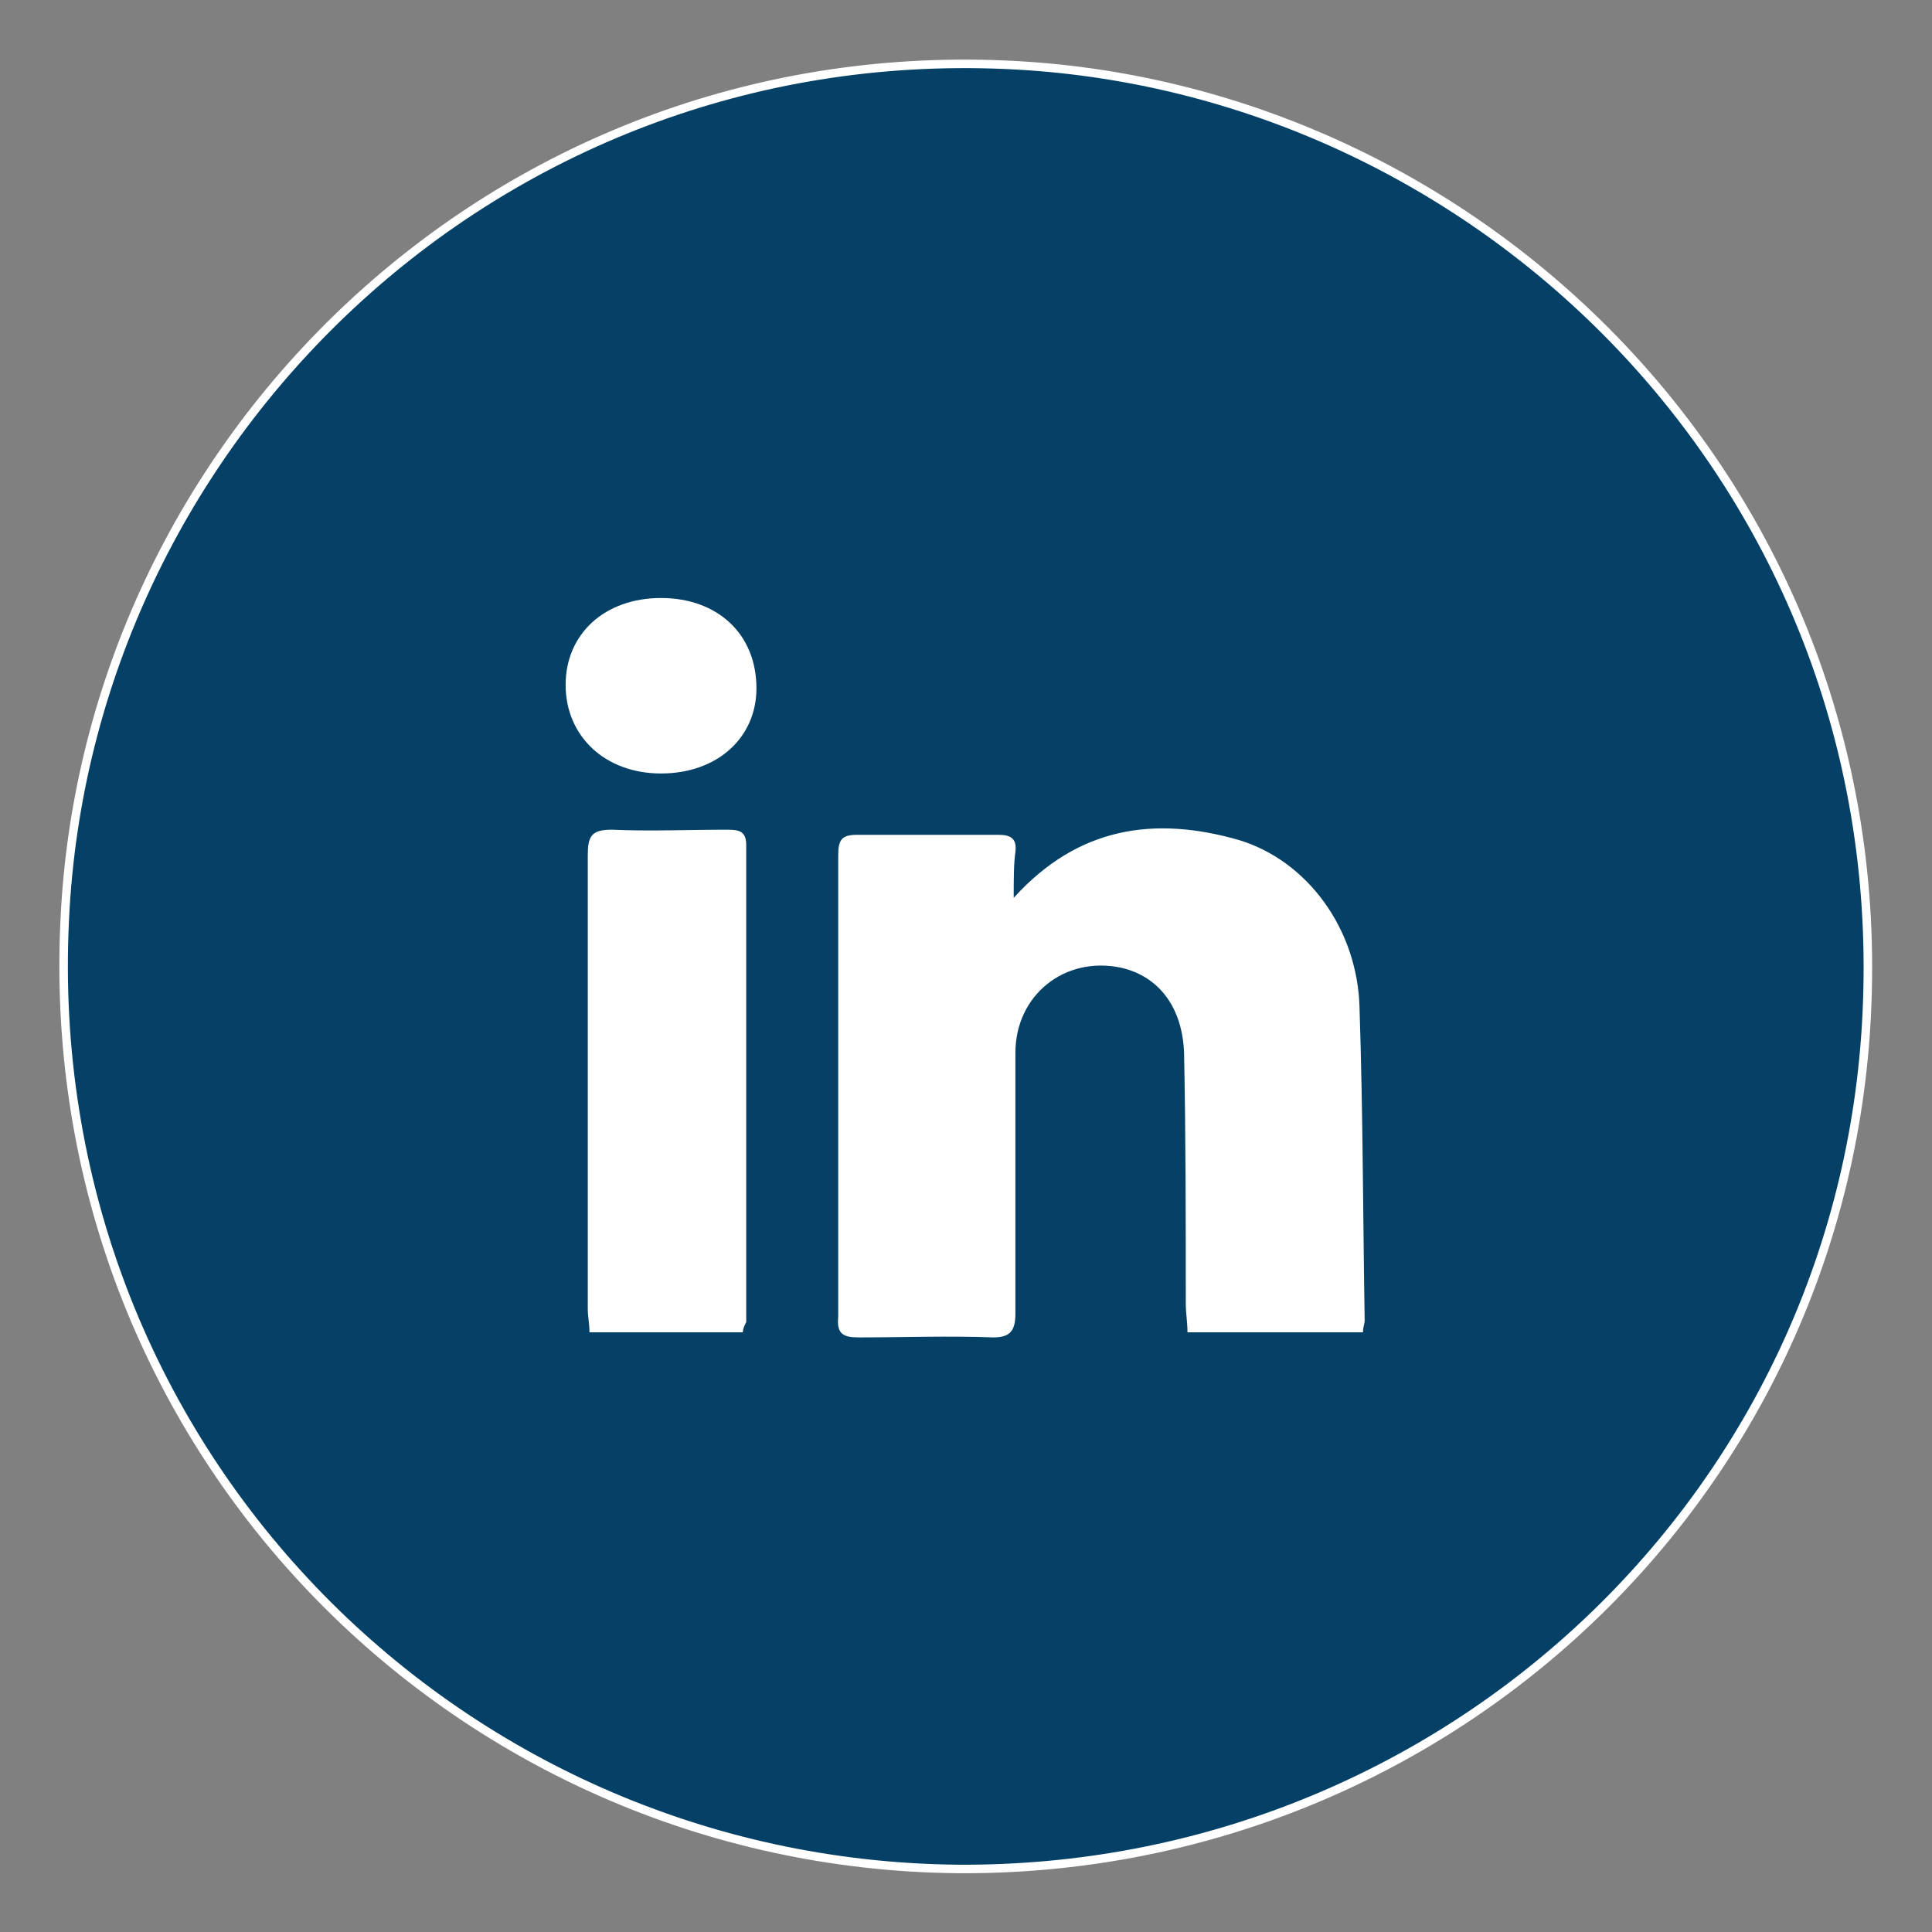
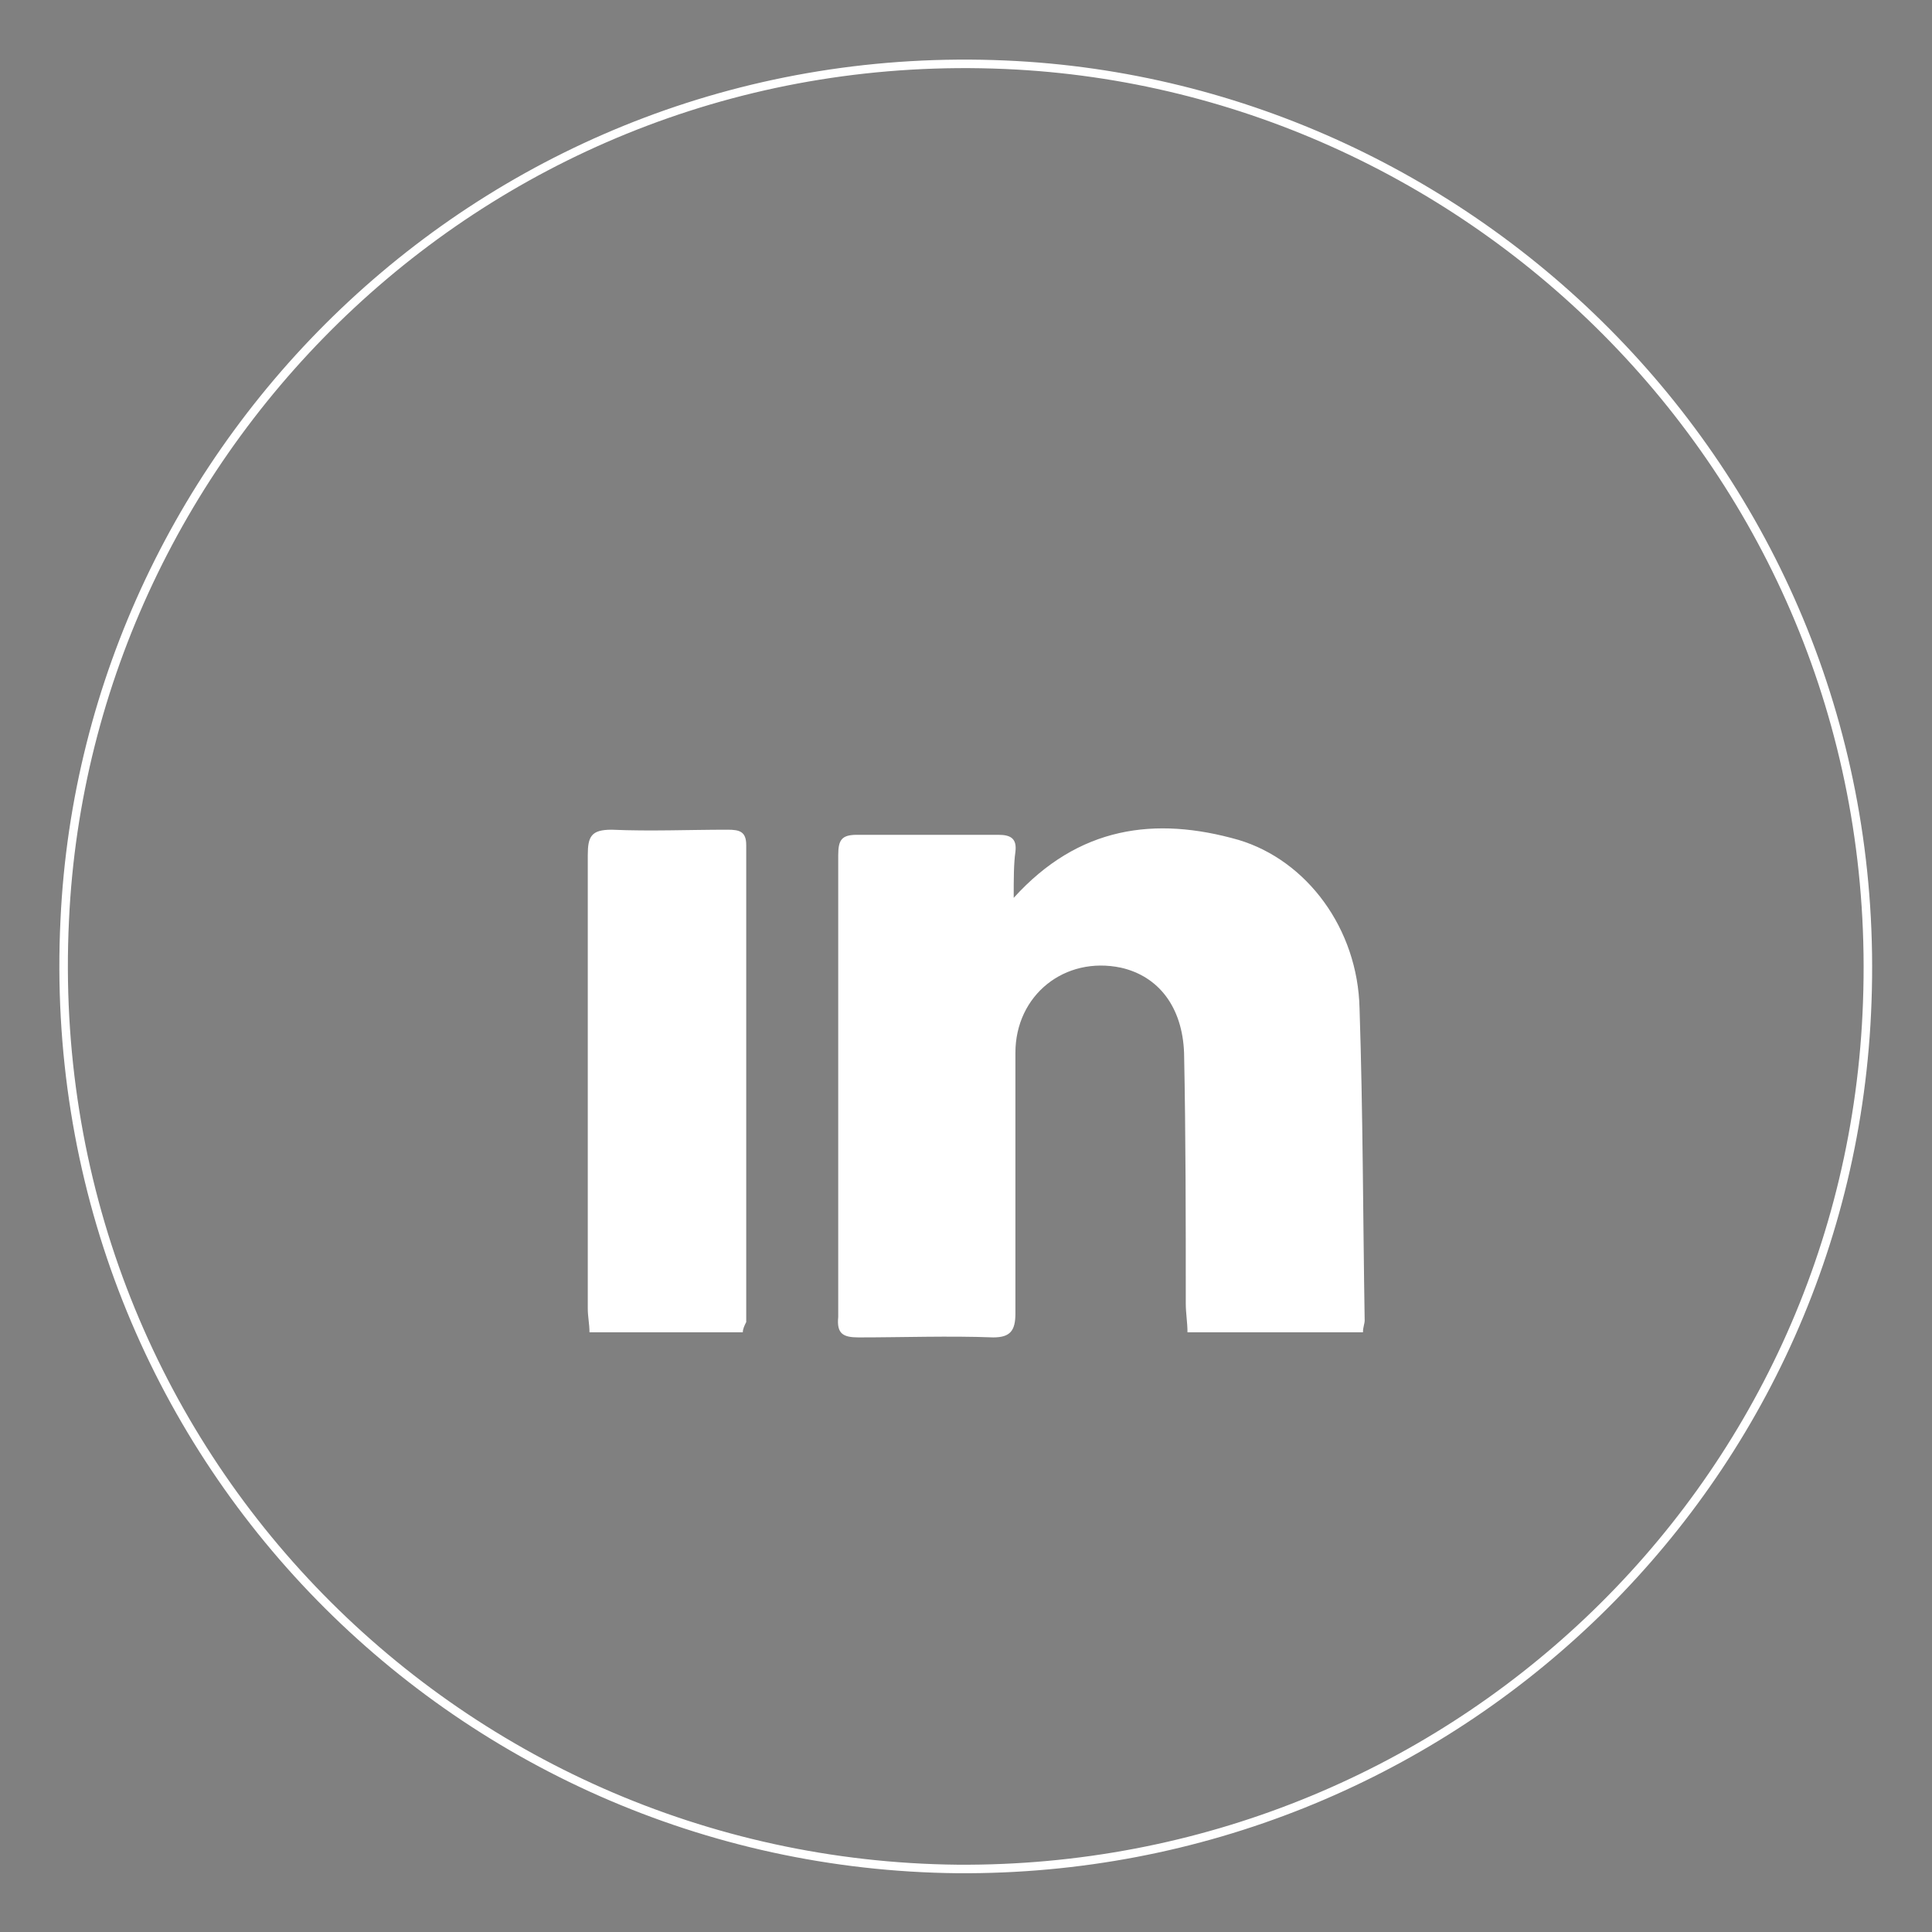
<svg xmlns="http://www.w3.org/2000/svg" version="1.1" id="Capa_1" x="0px" y="0px" viewBox="0 0 113.4 113.4" style="enable-background:new 0 0 113.4 113.4;" xml:space="preserve">
  <rect x="0" y="0" width="113.4" height="113.4" fill="#808080" stroke="none" />
  <style type="text/css">
	.st0{fill:#054167;}
	.st1{fill:none;stroke:#FFFFFF;stroke-width:0.5;stroke-miterlimit:10;}
	.st2{fill:#FFFFFF;}
</style>
  <g>
    <g>
-       <path class="st0" d="M56.2,109.7C26.6,109.4,2.3,84.8,3.8,54C5.1,25.9,29,2.5,59,3.8c27.9,1.2,51.7,24.7,50.6,55    C108.6,87.6,84.8,109.9,56.2,109.7z" />
-     </g>
+       </g>
    <path class="st1" d="M56.2,109.7C26.6,109.4,2.3,84.8,3.8,54C5.1,25.9,29,2.5,59,3.8c27.9,1.2,51.7,24.7,50.6,55   C108.6,87.6,84.8,109.9,56.2,109.7z" />
    <g>
      <path class="st2" d="M59.5,52.7c3.8-4.2,8.3-4.8,13.2-3.4c4,1.2,7,5.2,7.1,9.9c0.2,6.1,0.2,12.2,0.3,18.3c0,0.2-0.1,0.4-0.1,0.7    c-3.4,0-6.8,0-10.3,0c0-0.6-0.1-1.1-0.1-1.7c0-4.9,0-9.8-0.1-14.7c-0.1-2.7-1.5-4.5-3.7-5c-3.3-0.7-6.2,1.6-6.2,5    c0,5.1,0,10.2,0,15.3c0,1-0.3,1.4-1.3,1.4c-2.6-0.1-5.3,0-7.9,0c-0.9,0-1.3-0.2-1.2-1.2c0-9,0-18.1,0-27.1c0-0.9,0.2-1.2,1.1-1.2    c2.8,0,5.5,0,8.3,0c0.7,0,1.1,0.2,1,1C59.5,50.7,59.5,51.6,59.5,52.7z" />
      <path class="st2" d="M43.6,78.2c-3,0-5.9,0-9,0c0-0.5-0.1-0.9-0.1-1.4c0-8.9,0-17.7,0-26.6c0-1.1,0.2-1.5,1.4-1.5    c2.3,0.1,4.5,0,6.8,0c0.7,0,1.1,0.1,1.1,0.9c0,9.3,0,18.6,0,28C43.7,77.8,43.6,78,43.6,78.2z" />
-       <path class="st2" d="M38.8,45.4c-3.3,0-5.6-2.2-5.6-5.2c0-3,2.3-5.1,5.6-5.1c3.3,0,5.6,2.1,5.6,5.3C44.4,43.3,42.1,45.4,38.8,45.4    z" />
    </g>
  </g>
</svg>